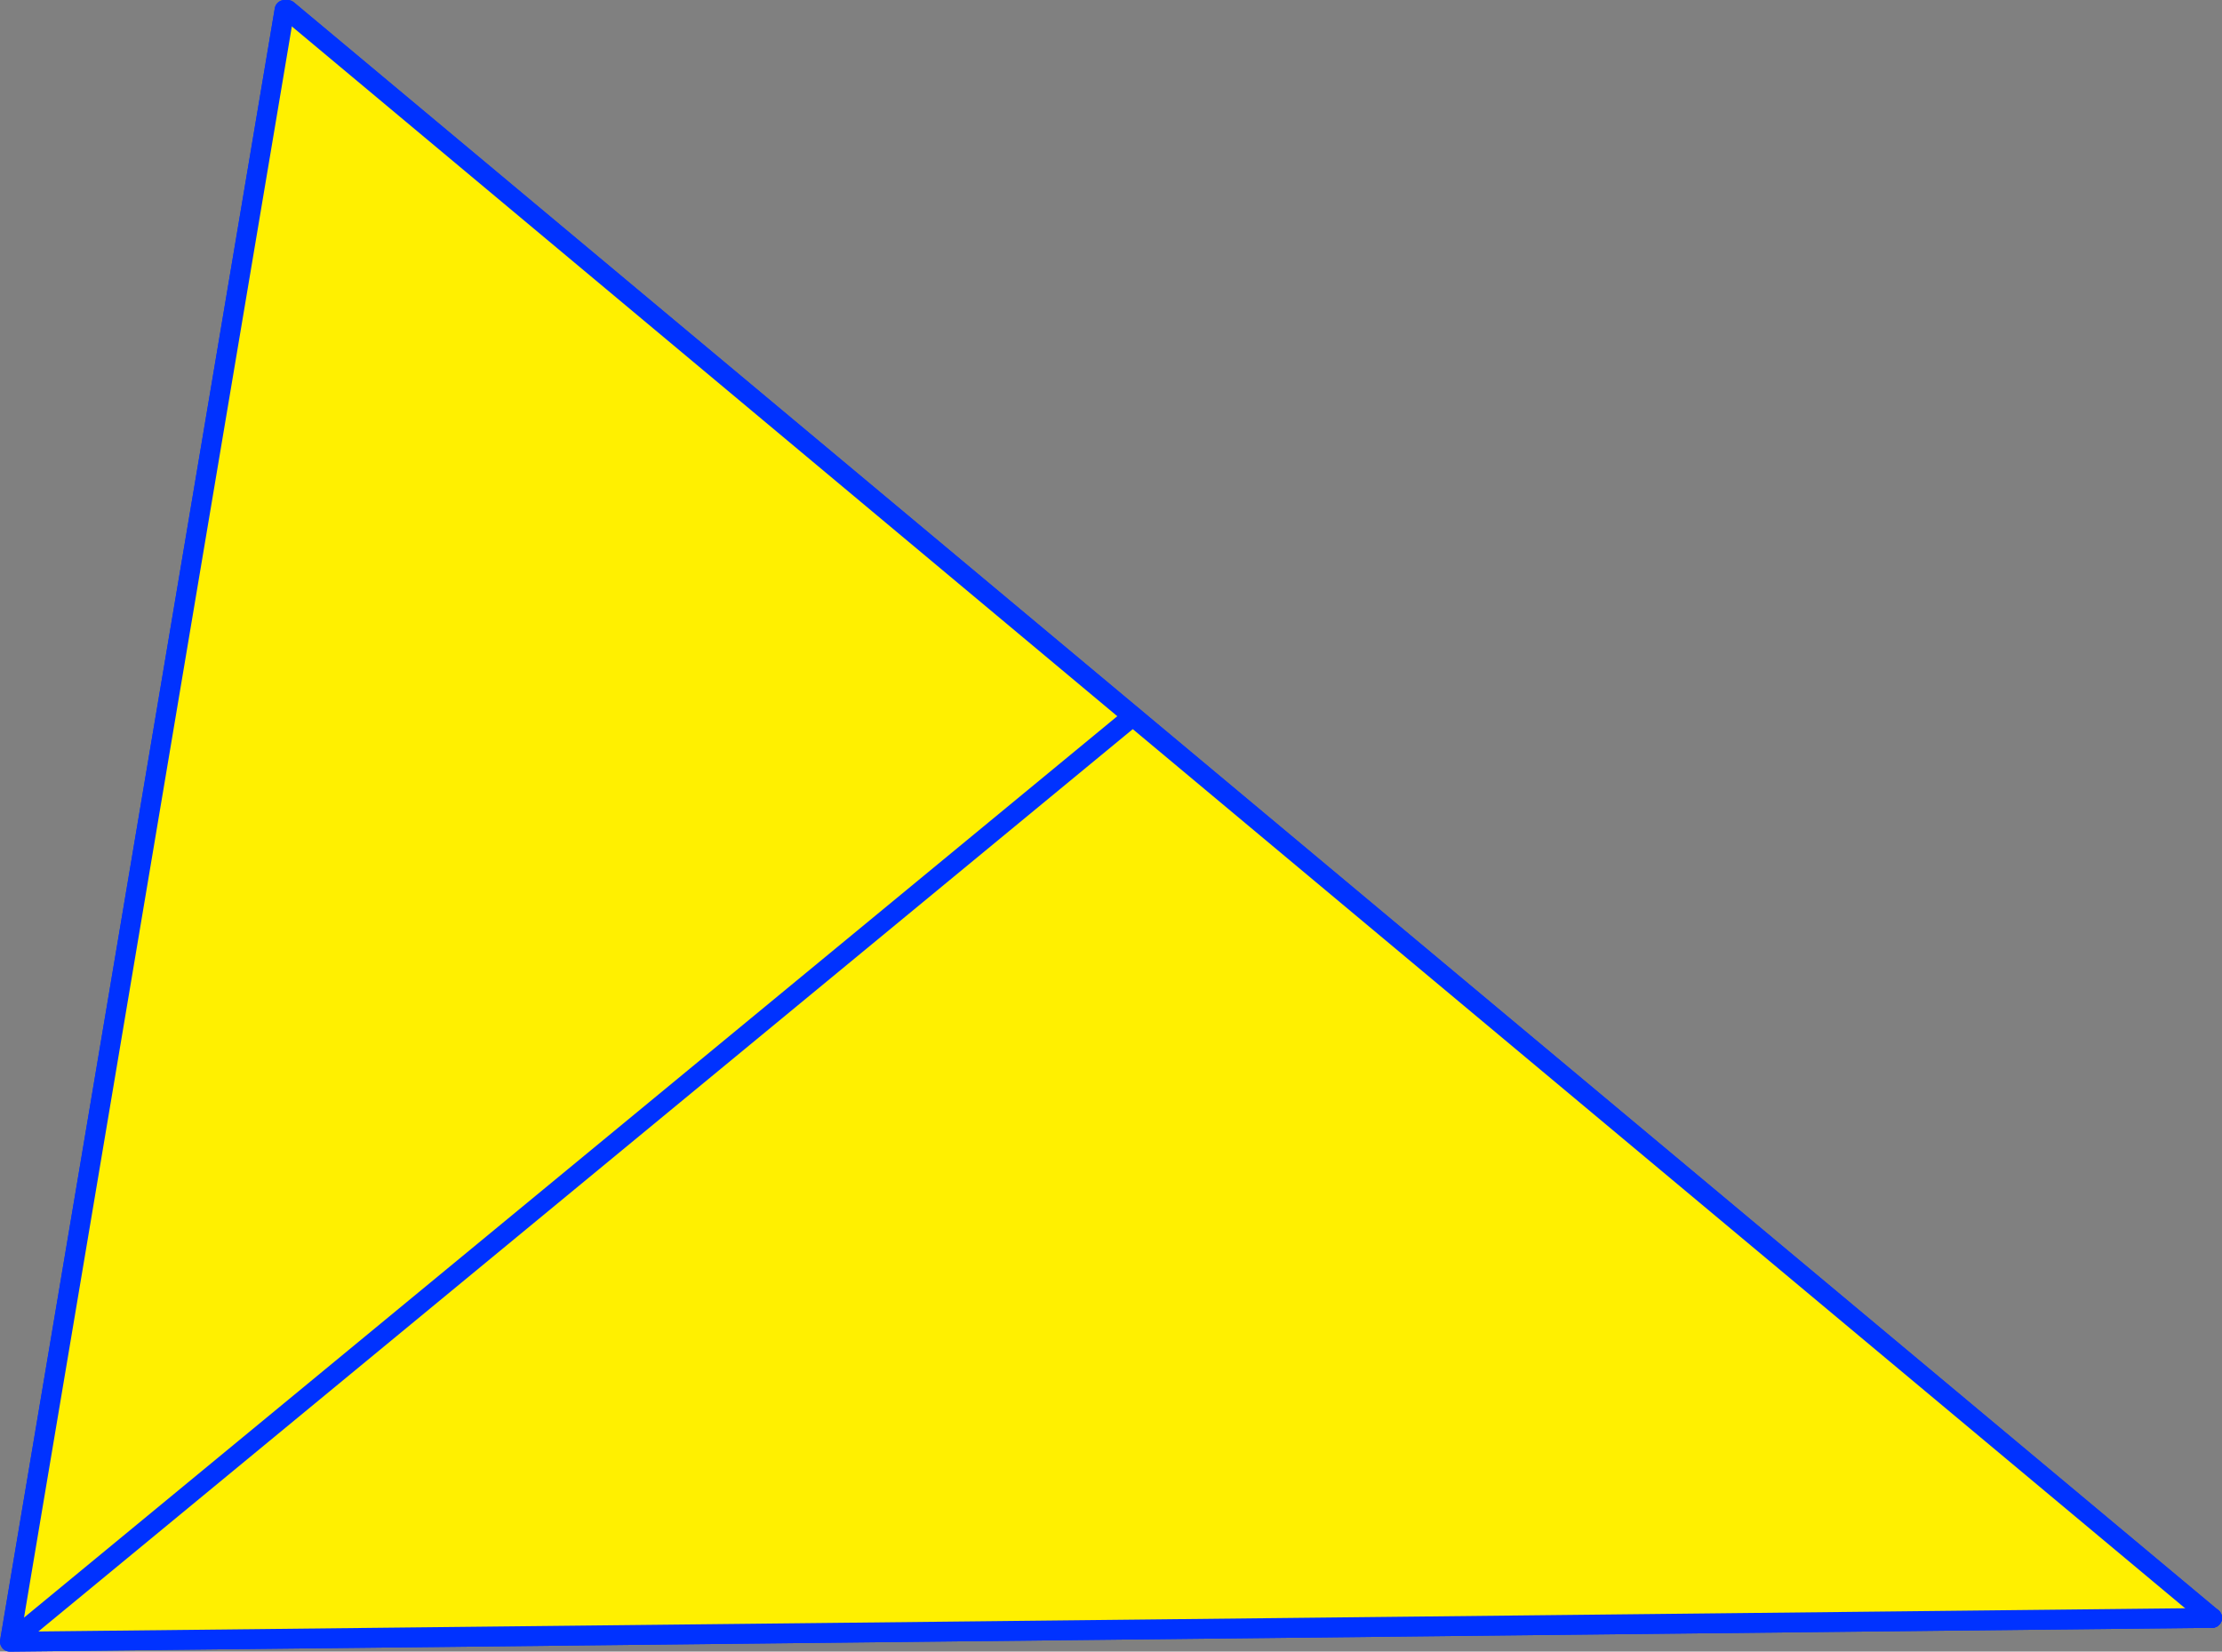
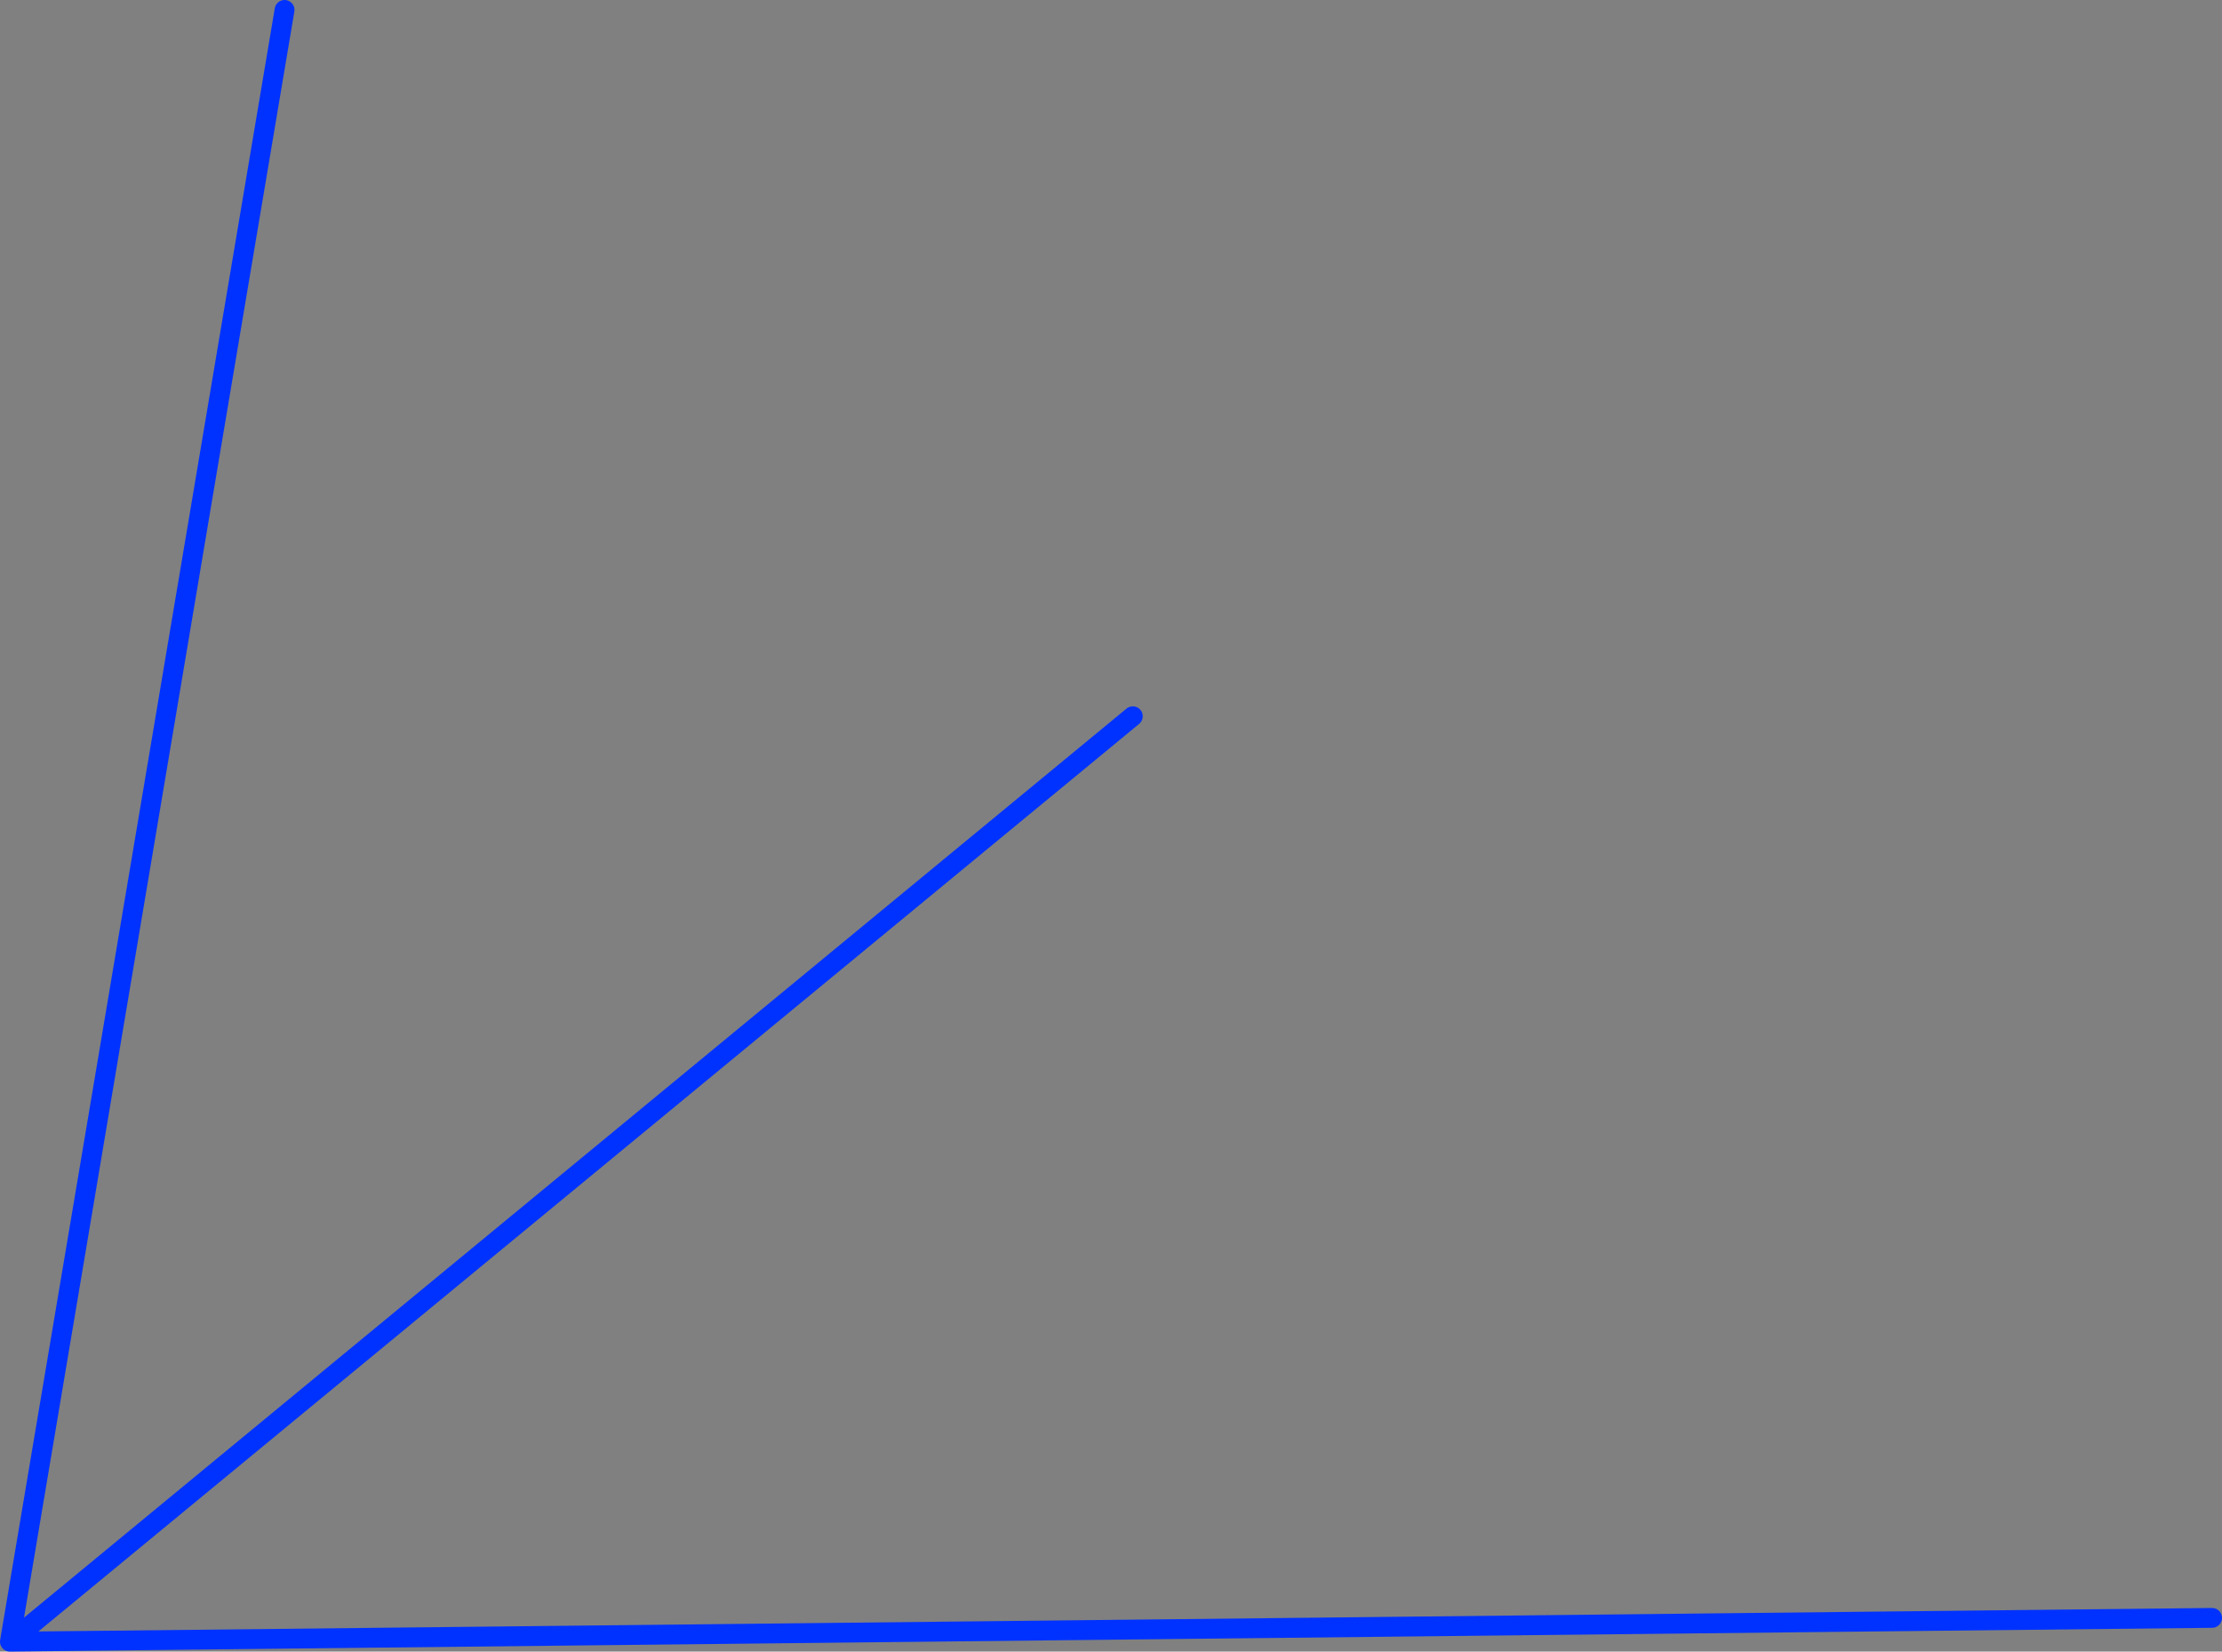
<svg xmlns="http://www.w3.org/2000/svg" height="166.6px" width="224.1px">
  <rect width="100%" height="100%" fill="#808080" stroke="none" />
  <g transform="matrix(1.0, 0.0, 0.0, 1.0, -280.75, -151.2)">
-     <path d="M309.75 152.2 L395.0 223.45 503.85 314.4 281.8 316.8 281.75 316.8 309.45 152.2 309.75 152.2 M395.0 223.45 L281.8 316.8 395.0 223.45" fill="#fff000" fill-rule="evenodd" stroke="none" />
    <path d="M503.85 314.4 L281.8 316.8 281.75 316.8 309.45 152.2 M281.8 316.8 L395.0 223.45" fill="none" stroke="#0032ff" stroke-linecap="round" stroke-linejoin="round" stroke-width="2.0" />
-     <path d="M309.75 152.2 L395.0 223.45 503.85 314.4 Z" fill="none" stroke="#0032ff" stroke-linecap="round" stroke-linejoin="round" stroke-width="2.0" />
-     <path d="M309.75 152.2 L395.0 223.45 503.85 314.4 281.8 316.8 281.75 316.8 309.45 152.2 309.75 152.2 M395.0 223.45 L281.8 316.8 395.0 223.45" fill="#fff000" fill-rule="evenodd" stroke="none" />
-     <path d="M503.85 314.4 L281.8 316.8 281.75 316.8 309.45 152.2 M281.8 316.8 L395.0 223.45" fill="none" stroke="#0032ff" stroke-linecap="round" stroke-linejoin="round" stroke-width="2.0" />
-     <path d="M309.75 152.2 L395.0 223.45 503.85 314.4 Z" fill="none" stroke="#0032ff" stroke-linecap="round" stroke-linejoin="round" stroke-width="2.0" />
  </g>
</svg>